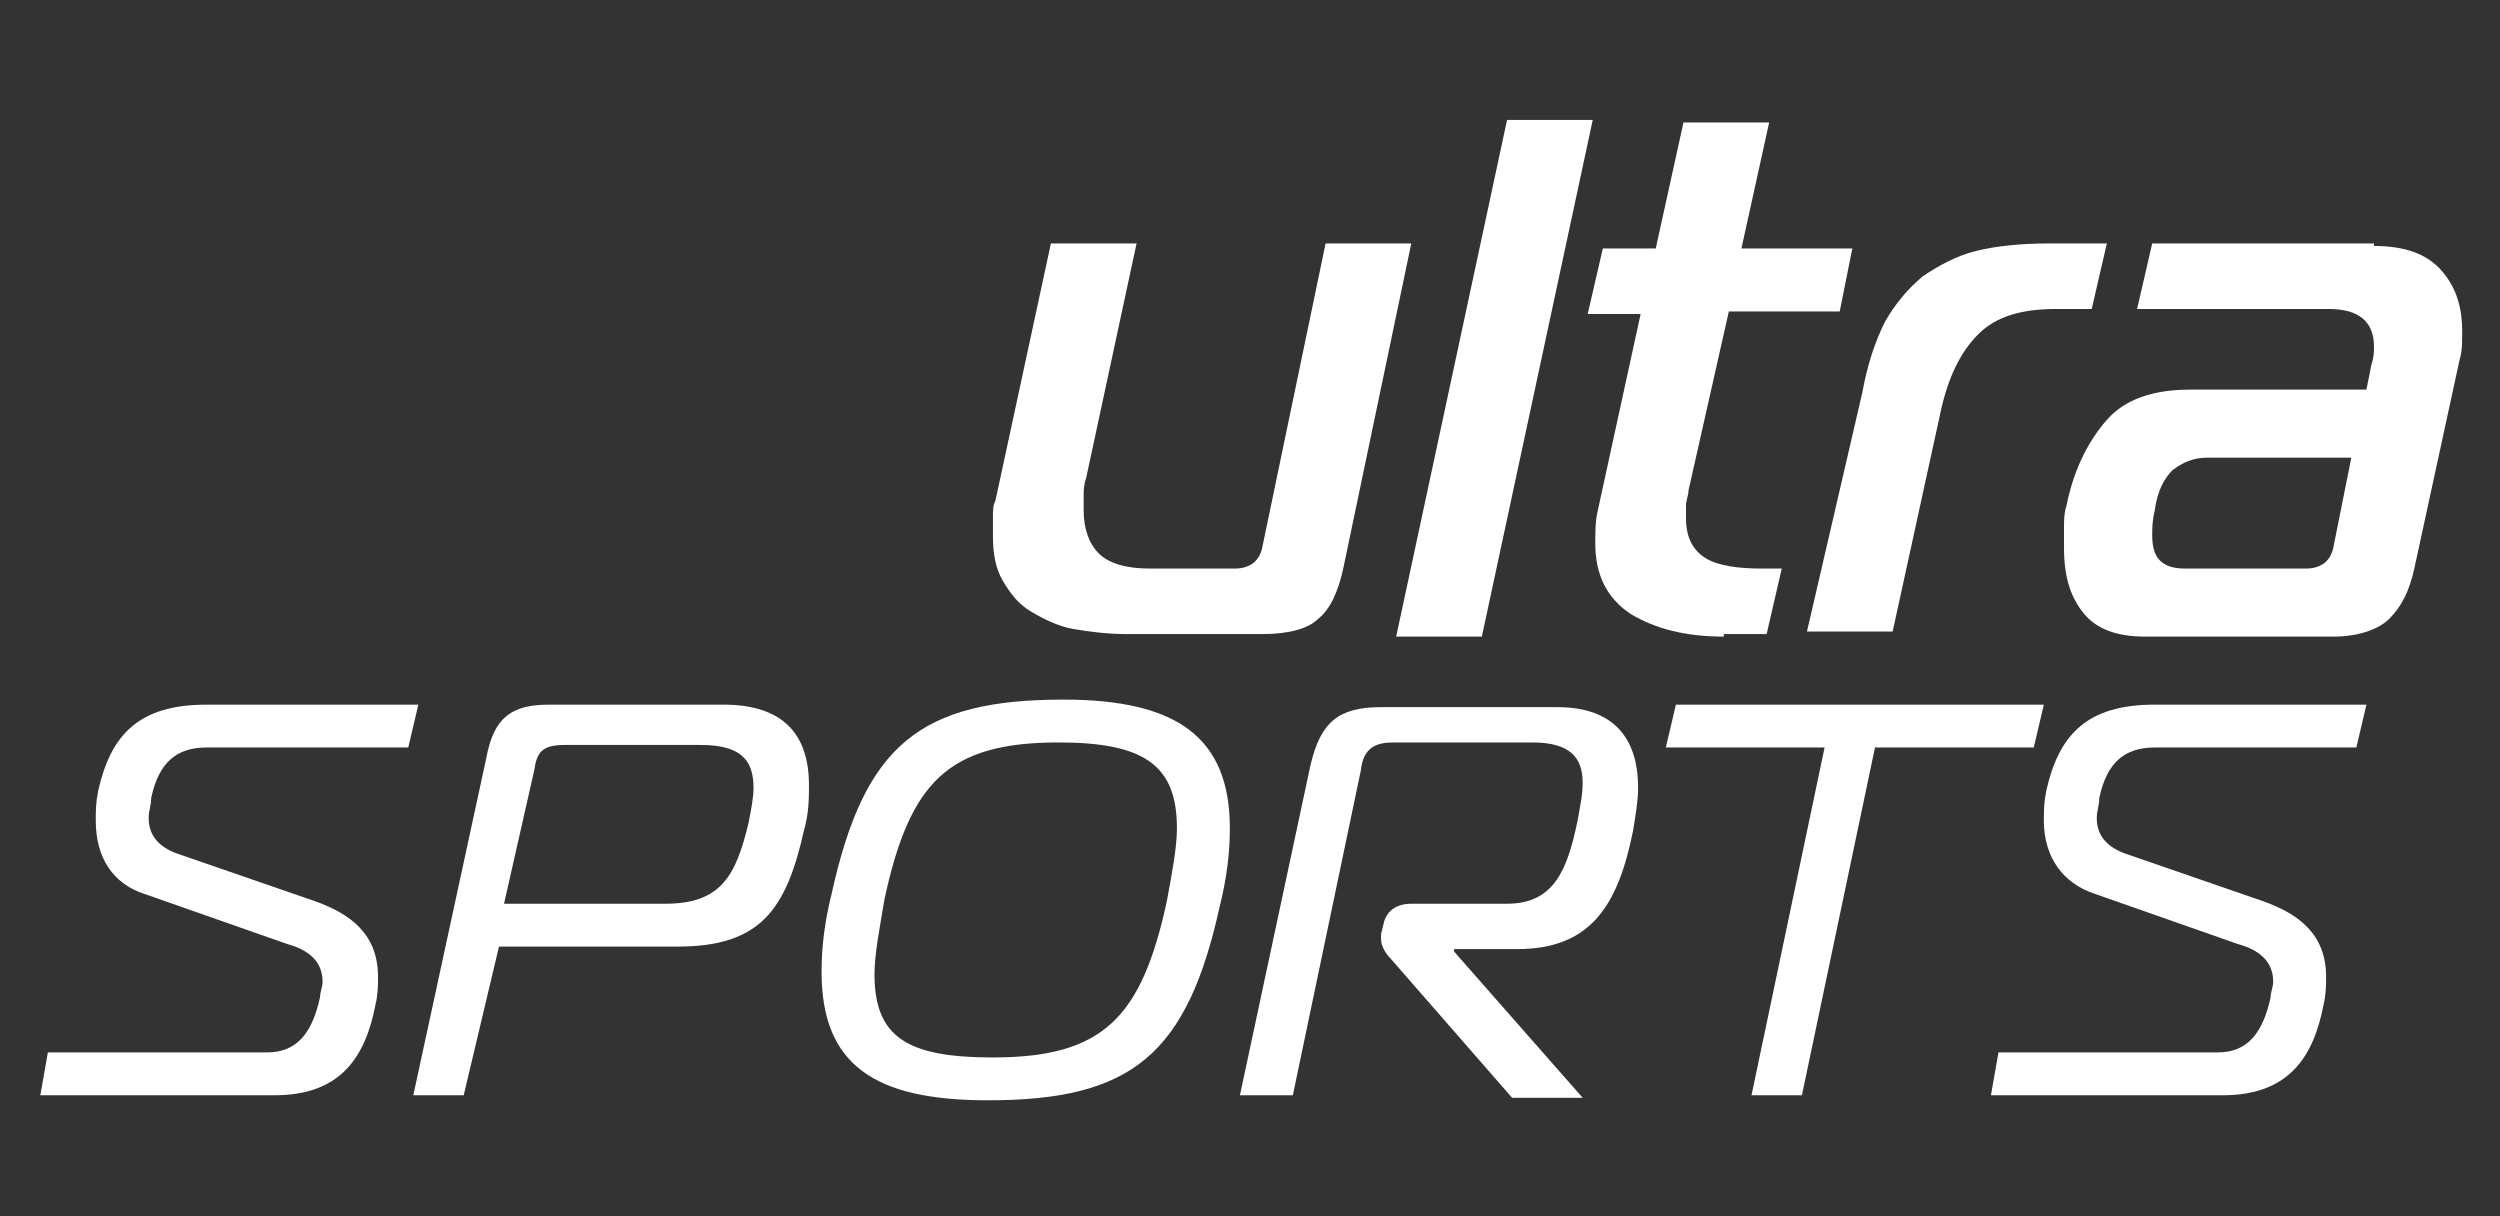
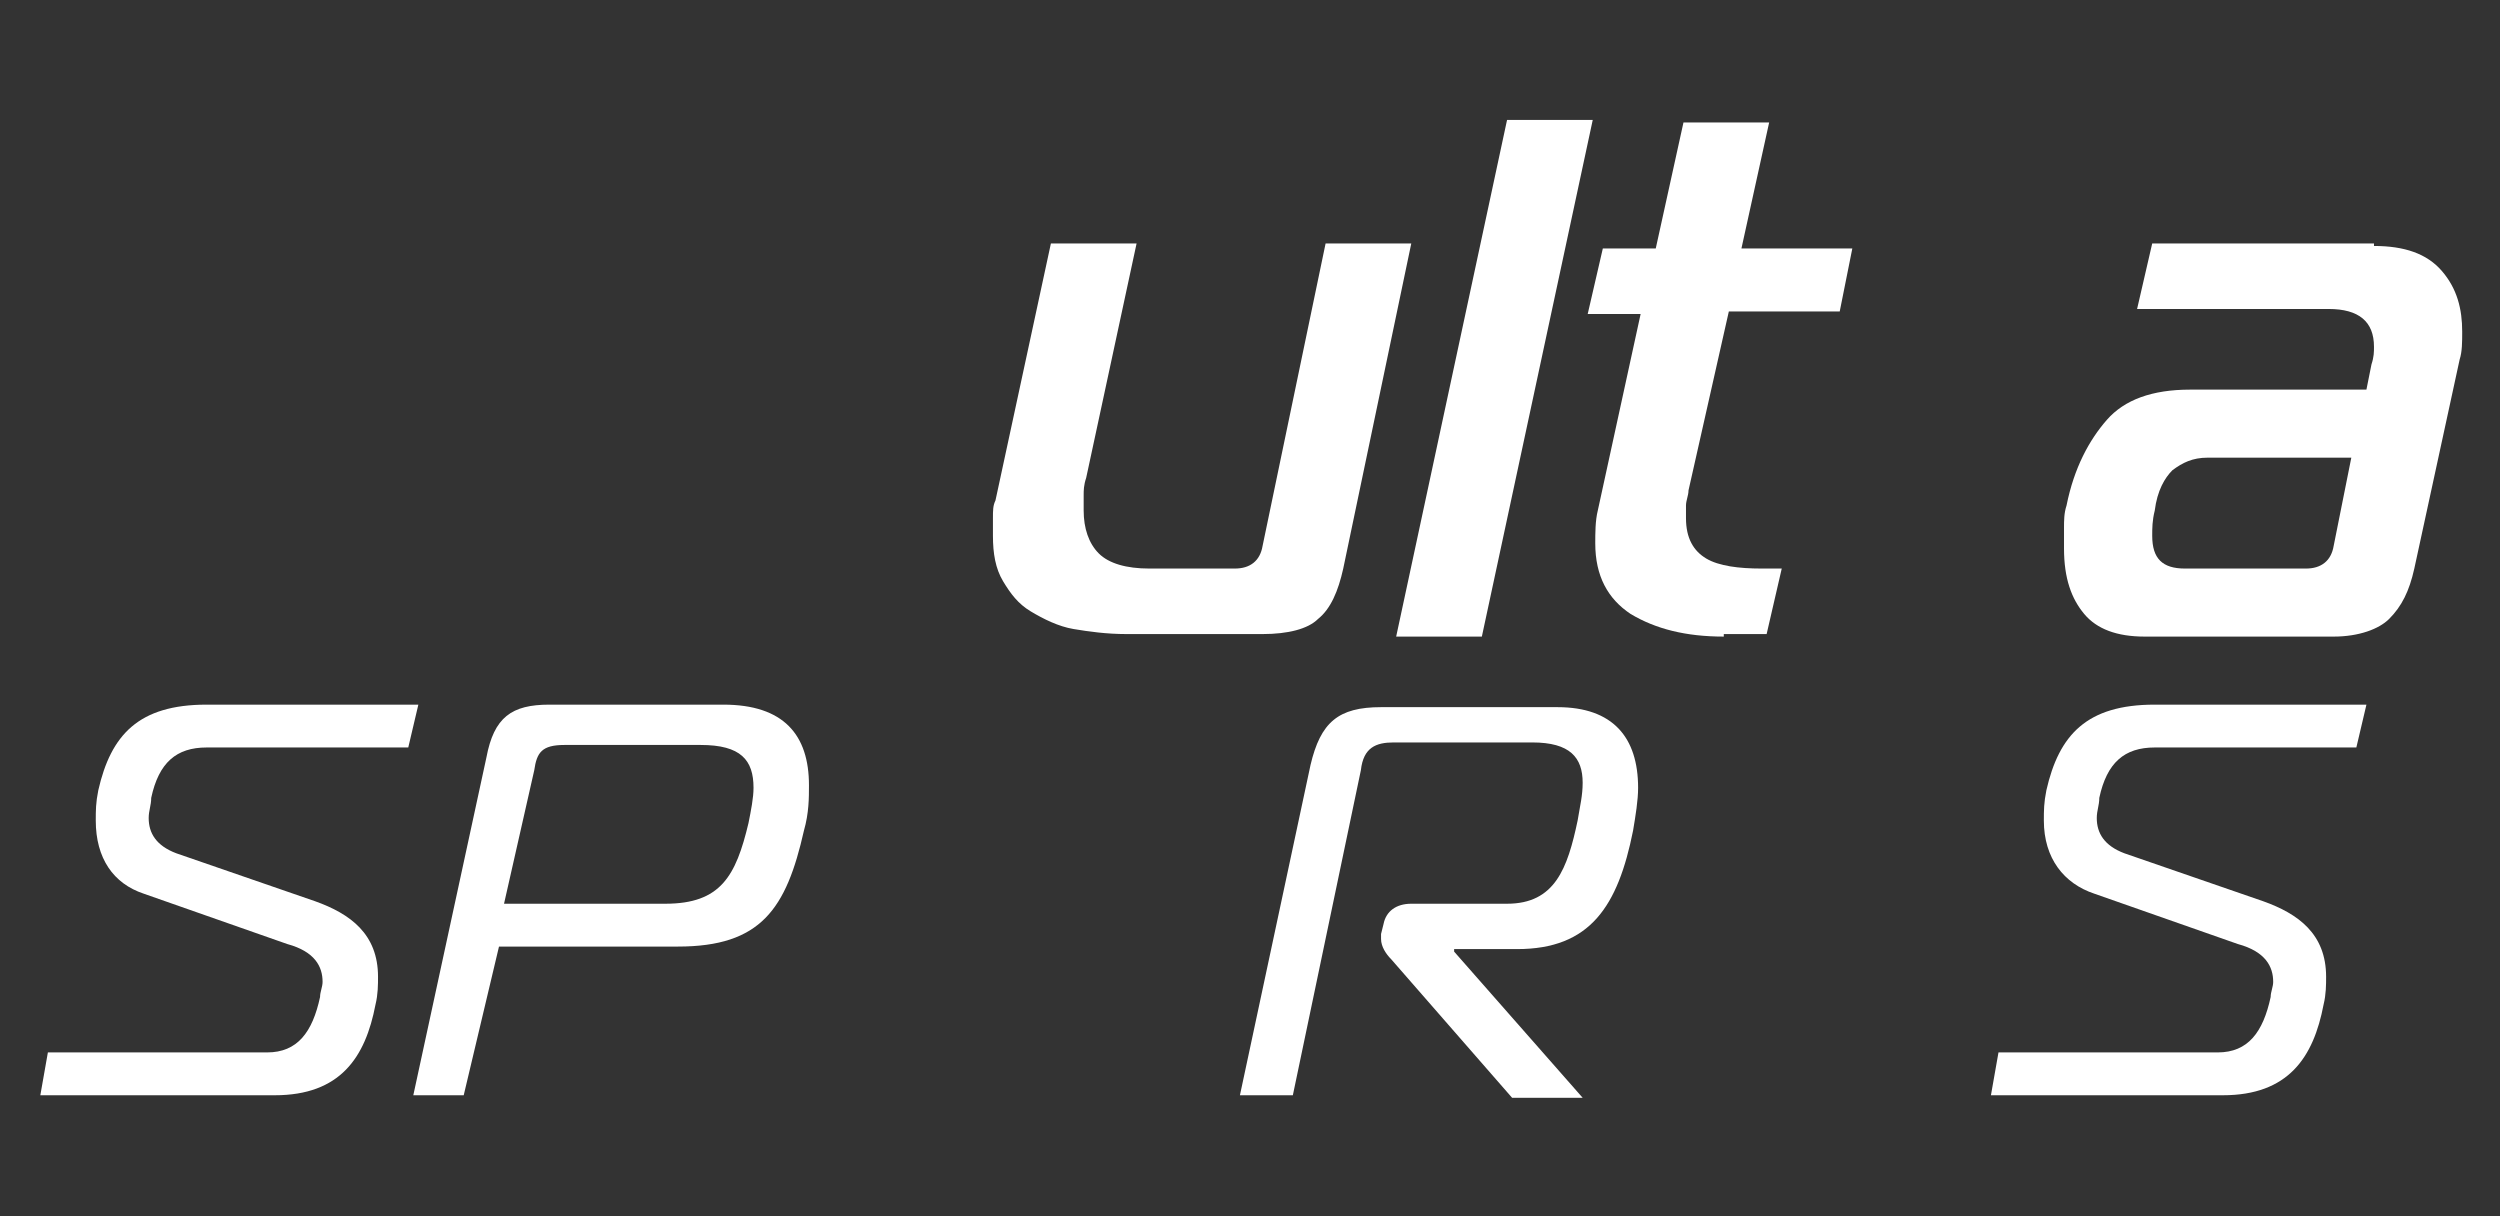
<svg xmlns="http://www.w3.org/2000/svg" id="Ebene_1" viewBox="0 0 99.2 48.26">
  <rect x="0" y="0" width="99.2" height="48.26" fill="#333333" stroke="none" />
  <defs>
    <style>.cls-1{fill:#fff;}</style>
  </defs>
  <path class="cls-1" d="M53.3,22.56c-.2,.9-.5,1.6-1,2-.4,.4-1.2,.6-2.2,.6h-5.4c-.8,0-1.5-.1-2.1-.2-.6-.1-1.2-.4-1.7-.7s-.8-.7-1.1-1.2-.4-1.1-.4-1.8v-.7c0-.3,0-.5,.1-.7l2.2-10.2h3.4l-2,9.3c-.1,.3-.1,.5-.1,.7v.6c0,.7,.2,1.3,.6,1.7,.4,.4,1.1,.6,2,.6h3.4c.6,0,1-.3,1.1-.9l2.5-12h3.4l-2.7,12.9Z" />
  <path class="cls-1" d="M59.8,4.76h3.4l-4.4,20.5h-3.4l4.4-20.5Z" />
  <path class="cls-1" d="M68.4,25.26c-1.5,0-2.7-.3-3.7-.9-.9-.6-1.4-1.5-1.4-2.8,0-.4,0-.9,.1-1.3l1.7-7.8h-2.1l.6-2.6h2.1l1.1-5h3.4l-1.1,5h4.4l-.5,2.5h-4.4l-1.6,7.1c0,.2-.1,.4-.1,.6v.5c0,.8,.3,1.3,.8,1.6s1.3,.4,2.2,.4h.8l-.6,2.6h-1.7v.1Z" />
-   <path class="cls-1" d="M73.9,15.56c.2-1.1,.5-2,.9-2.8,.4-.7,.9-1.3,1.5-1.8,.6-.4,1.3-.8,2.1-1,.8-.2,1.8-.3,2.9-.3h2.3l-.6,2.6h-1.4c-1.4,0-2.4,.3-3.1,1s-1.2,1.7-1.5,3.1l-1.9,8.7h-3.4l2.2-9.5Z" />
  <path class="cls-1" d="M94.2,9.76c1.2,0,2.1,.3,2.7,1s.8,1.5,.8,2.4c0,.4,0,.8-.1,1.1l-1.8,8.3c-.2,.9-.5,1.5-1,2-.4,.4-1.2,.7-2.2,.7h-7.5c-1.1,0-1.9-.3-2.4-.9-.5-.6-.8-1.4-.8-2.6v-.8c0-.3,0-.6,.1-.9,.3-1.5,.9-2.6,1.6-3.4,.7-.8,1.8-1.2,3.3-1.2h7l.2-1c.1-.3,.1-.5,.1-.7,0-1-.6-1.5-1.8-1.5h-7.6l.6-2.6h8.8v.1Zm-6.6,8.4c-.6,0-1,.2-1.4,.5-.3,.3-.6,.8-.7,1.6-.1,.4-.1,.7-.1,1,0,.9,.4,1.3,1.3,1.3h4.8c.6,0,1-.3,1.1-.9l.7-3.5h-5.7Z" />
  <g>
    <path class="cls-1" d="M1.9,41.76H10.6c1.2,0,1.8-.8,2.1-2.2,0-.2,.1-.4,.1-.6,0-.6-.3-1.2-1.4-1.5l-5.7-2c-1.2-.4-1.9-1.4-1.9-2.9,0-.4,0-.7,.1-1.2,.5-2.2,1.6-3.4,4.3-3.4h8.4l-.4,1.7H8.2c-1.2,0-1.9,.6-2.2,2,0,.3-.1,.5-.1,.8,0,.6,.3,1.1,1.1,1.4l5.5,1.9c1.4,.5,2.5,1.3,2.5,3,0,.3,0,.7-.1,1.1-.4,2.1-1.4,3.6-4,3.6H1.6l.3-1.7Z" />
    <path class="cls-1" d="M16.4,43.46l2.9-13.4c.3-1.6,1-2.1,2.5-2.1h6.9c2.4,0,3.4,1.2,3.4,3.2,0,.5,0,1.1-.2,1.8-.7,3.1-1.7,4.6-5,4.6h-7.1l-1.4,5.9h-2Zm10-7.6c2.2,0,2.8-1.1,3.3-3.2,.1-.5,.2-1,.2-1.4,0-1.1-.5-1.7-2.1-1.7h-5.4c-.9,0-1.1,.3-1.2,1l-1.2,5.3h6.4Z" />
-     <path class="cls-1" d="M48.8,32.86c0,.9-.1,1.9-.4,3.1-1.3,5.9-3.5,7.7-9.2,7.7-4.5,0-6.6-1.4-6.6-5.1,0-.9,.1-1.9,.4-3.1,1.3-5.9,3.5-7.7,9.2-7.7,4.5,0,6.6,1.5,6.6,5.1Zm-14.1,5.8c0,2.5,1.3,3.3,4.7,3.3,4.4,0,5.9-1.6,6.9-6.2,.2-1.1,.4-2.1,.4-2.9,0-2.5-1.3-3.4-4.7-3.4-4.4,0-5.9,1.6-6.9,6.2-.2,1.2-.4,2.2-.4,3Z" />
    <path class="cls-1" d="M52,30.36c.4-1.7,1.1-2.3,2.8-2.3h7c2.2,0,3.2,1.2,3.2,3.2,0,.5-.1,1.1-.2,1.7-.6,3-1.7,4.7-4.6,4.7h-2.5v.1l5.1,5.8h-2.8l-4.8-5.5c-.2-.2-.4-.5-.4-.8v-.2l.1-.4c.1-.5,.5-.8,1.1-.8h3.8c1.9,0,2.4-1.4,2.8-3.3,.1-.6,.2-1,.2-1.5,0-1-.5-1.6-2-1.6h-5.5c-.7,0-1.2,.2-1.3,1.1l-2.7,12.9h-2.1l2.8-13.1Z" />
-     <path class="cls-1" d="M69.5,43.46l2.9-13.8h-6.3l.4-1.7h14.6l-.4,1.7h-6.3l-2.9,13.8h-2Z" />
    <path class="cls-1" d="M79.3,41.76h8.7c1.2,0,1.8-.8,2.1-2.2,0-.2,.1-.4,.1-.6,0-.6-.3-1.2-1.4-1.5l-5.7-2c-1.2-.4-2-1.4-2-2.9,0-.4,0-.7,.1-1.2,.5-2.2,1.6-3.4,4.3-3.4h8.4l-.4,1.7h-8c-1.2,0-1.9,.6-2.2,2,0,.3-.1,.5-.1,.8,0,.6,.3,1.1,1.1,1.4l5.5,1.9c1.4,.5,2.5,1.3,2.5,3,0,.3,0,.7-.1,1.1-.4,2.1-1.4,3.6-4,3.6h-9.2l.3-1.7Z" />
  </g>
</svg>